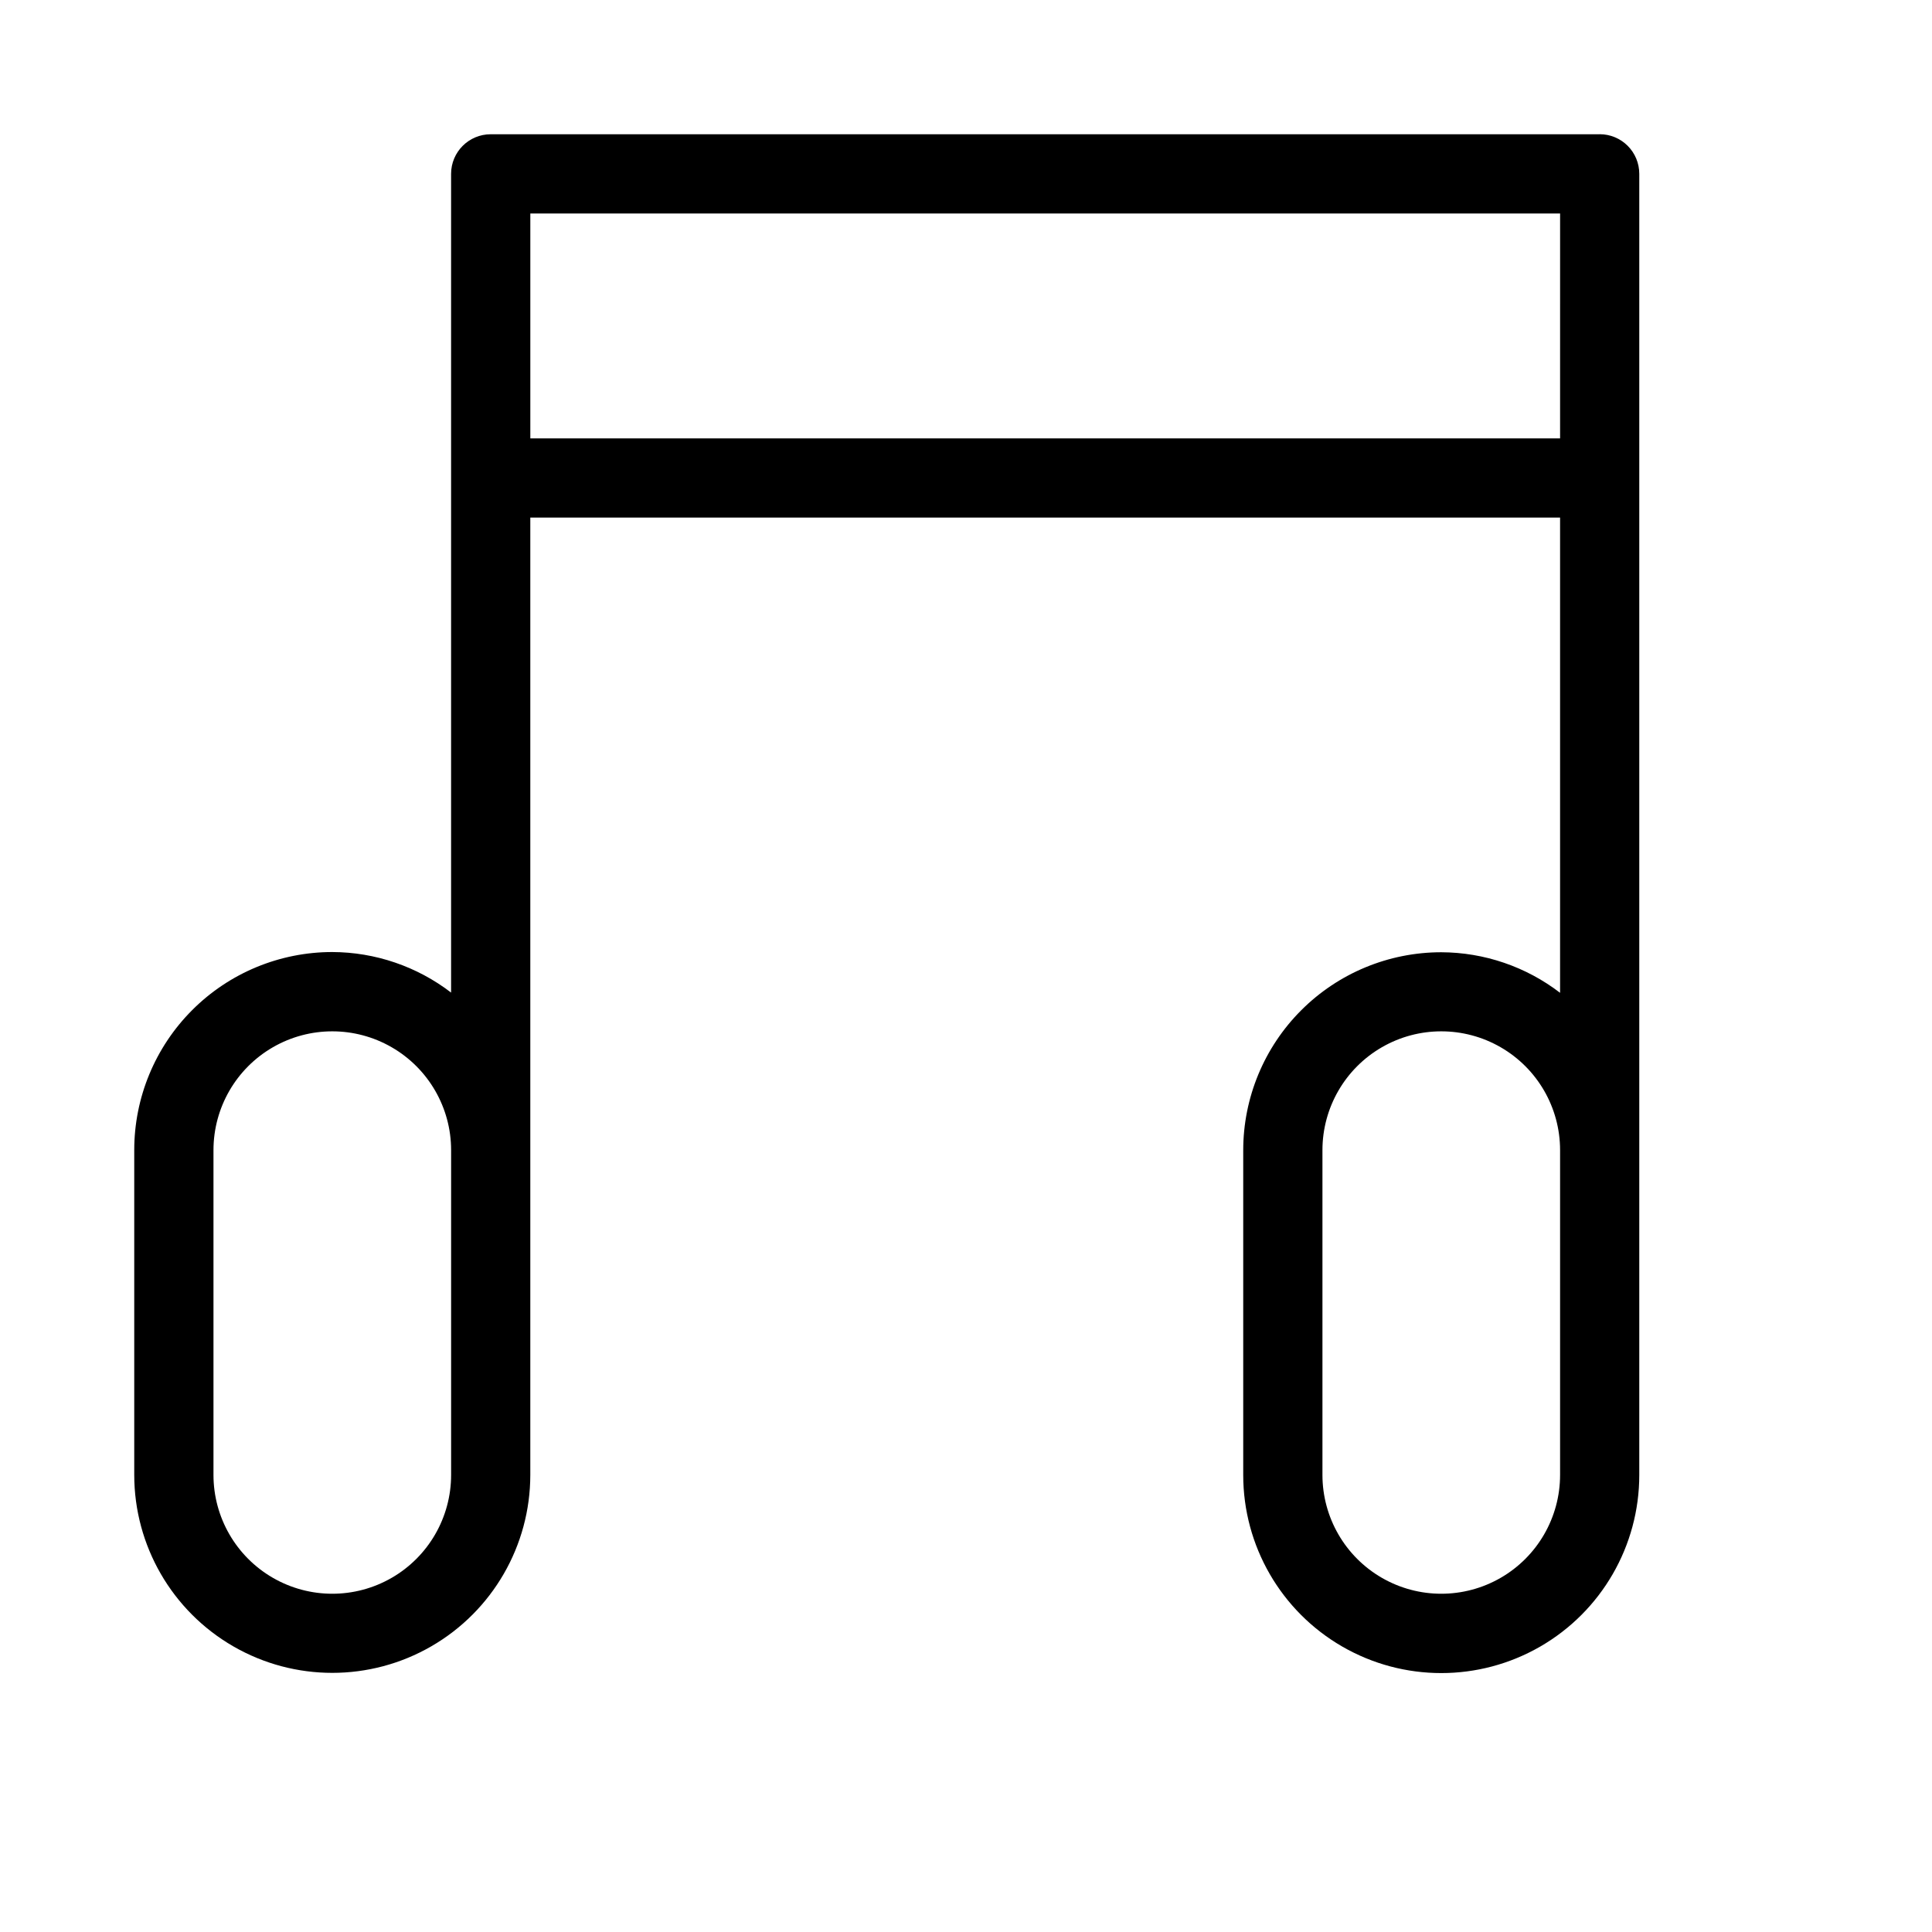
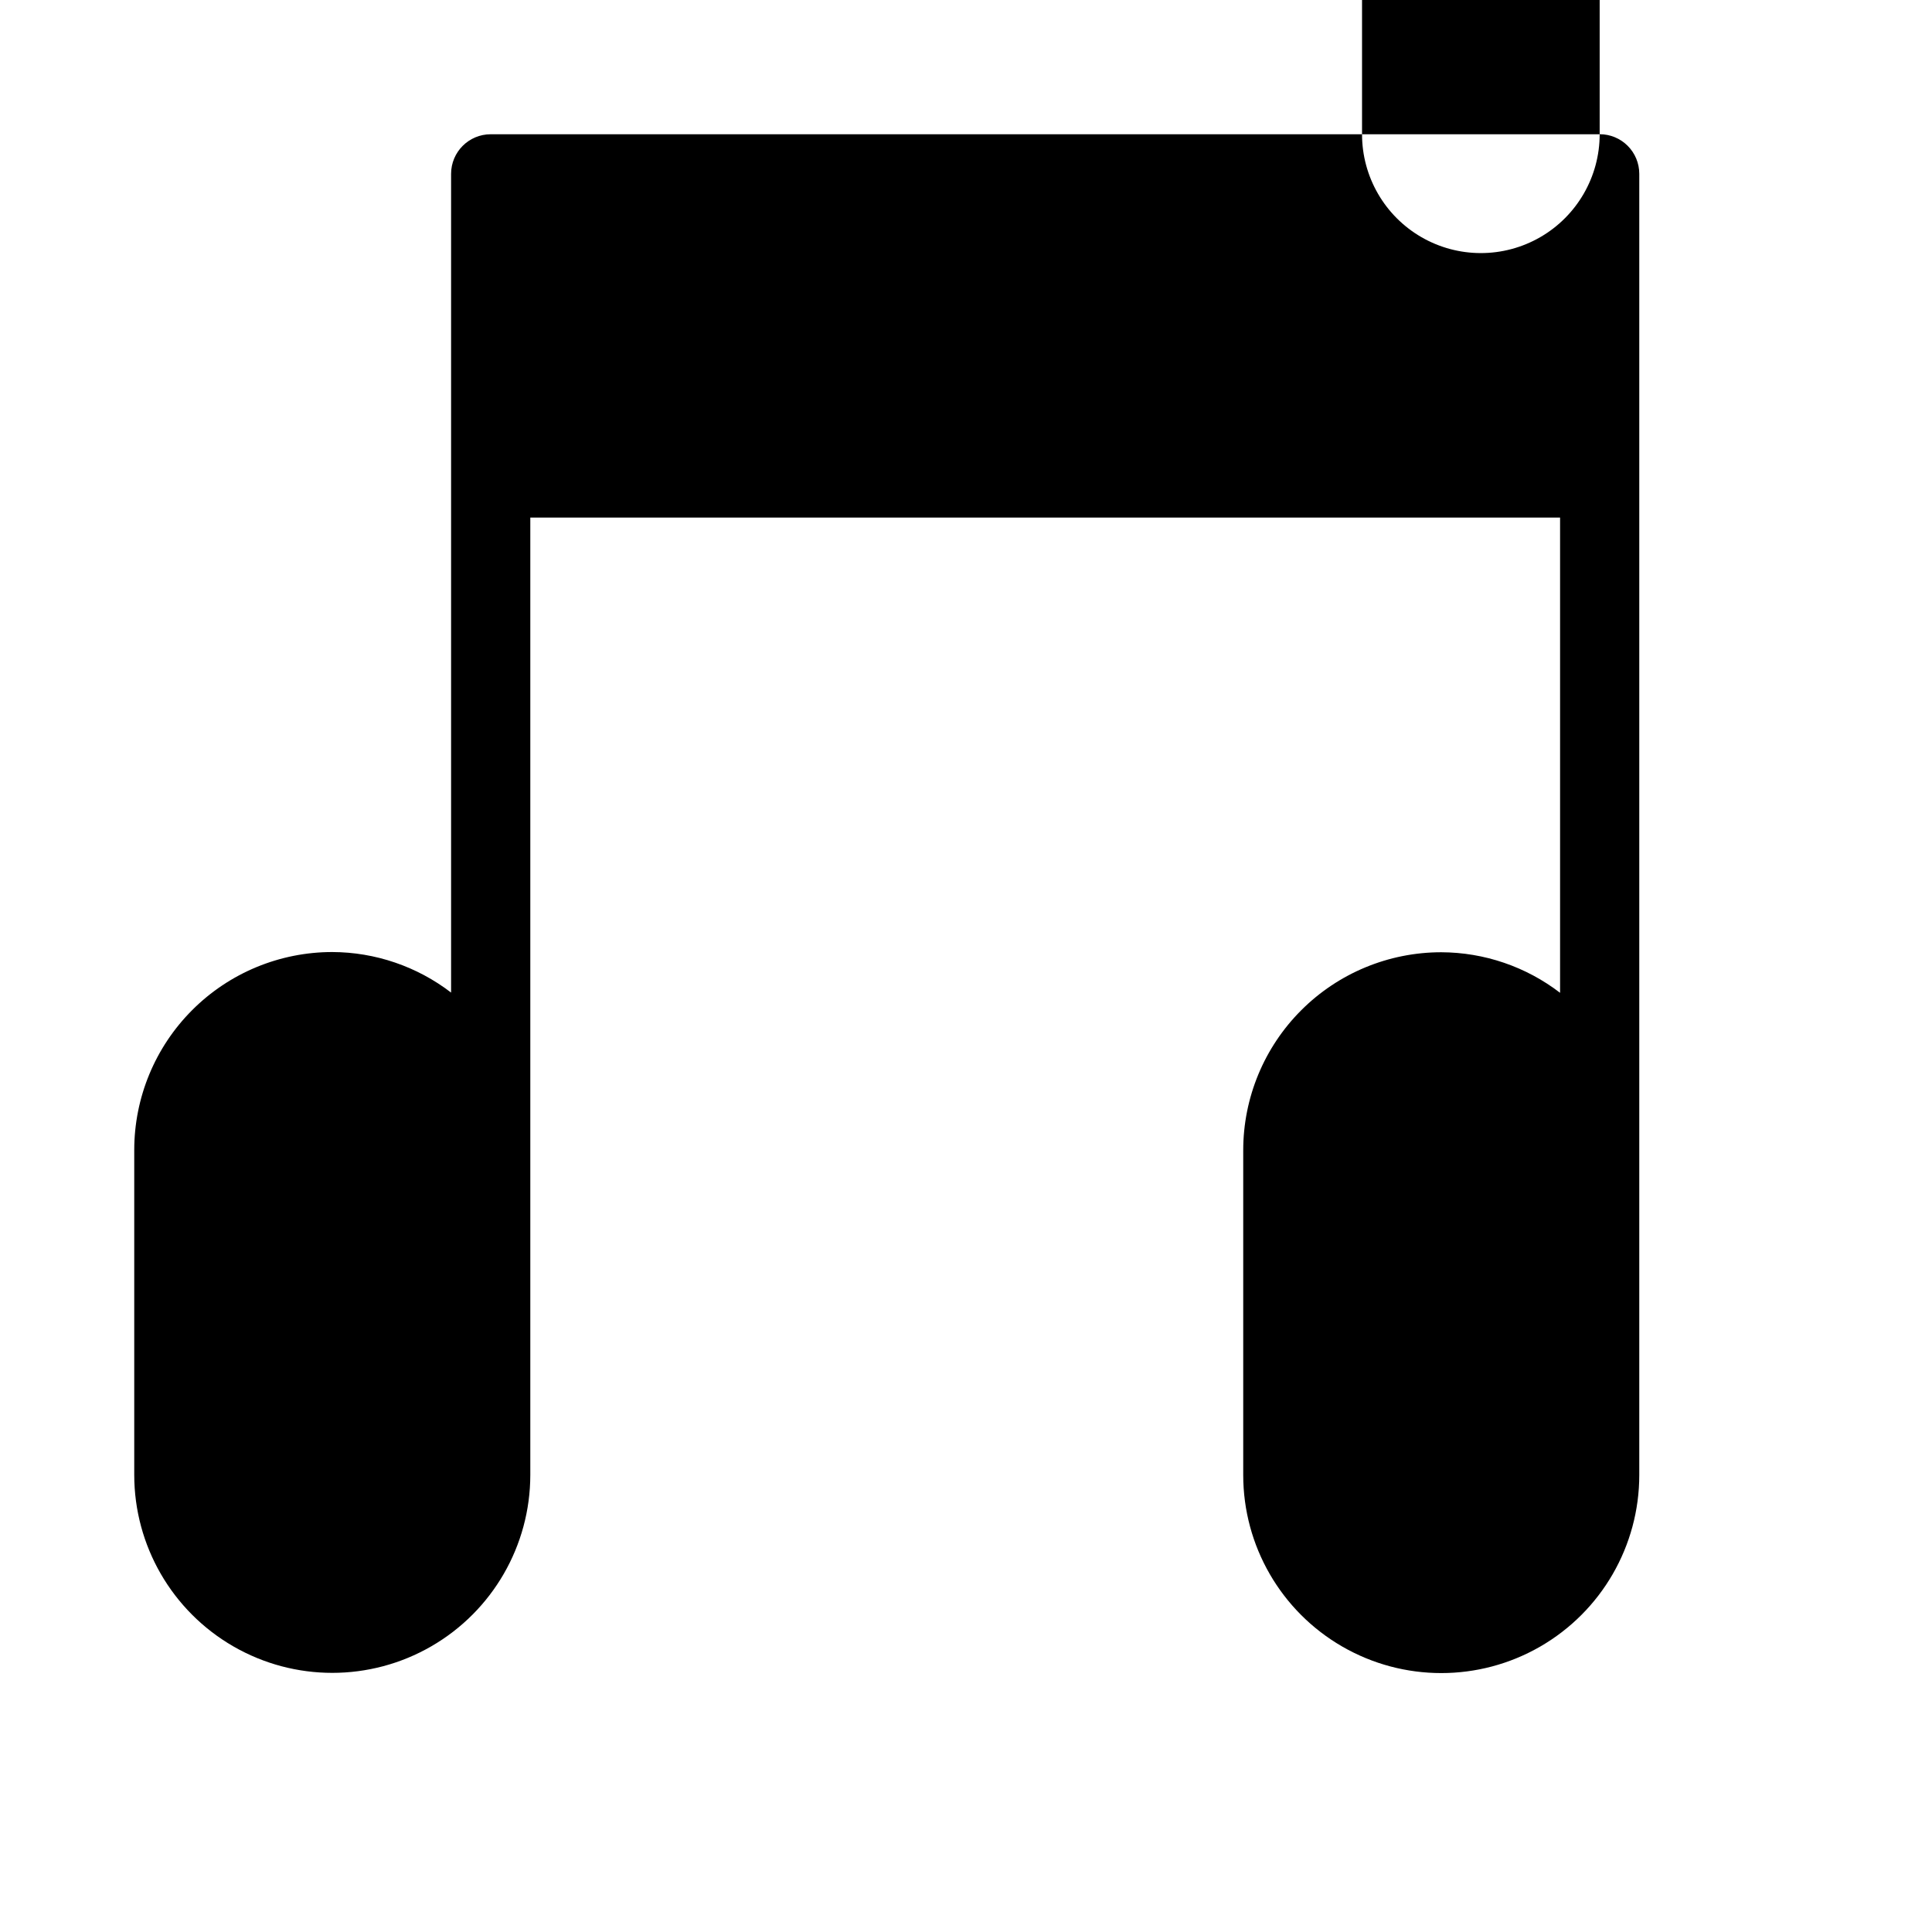
<svg xmlns="http://www.w3.org/2000/svg" fill="#000000" width="800px" height="800px" version="1.1" viewBox="144 144 512 512">
-   <path d="m567.93 179.58h-293.89c-5.797 0-10.496 4.699-10.496 10.496v216.97c-9.035-6.934-20.098-10.711-31.488-10.746-13.918 0-27.27 5.527-37.109 15.371-9.844 9.84-15.371 23.191-15.371 37.109v86.066c0 18.75 10.004 36.074 26.238 45.449 16.238 9.375 36.246 9.375 52.48 0 16.238-9.375 26.242-26.699 26.242-45.449v-253.69h272.9v125.95l-0.004-0.004c-9.035-6.934-20.098-10.711-31.488-10.746-13.918 0-27.266 5.527-37.105 15.371-9.844 9.84-15.371 23.191-15.371 37.109v86.066c0 18.75 10 36.074 26.238 45.449 16.238 9.375 36.242 9.375 52.48 0 16.238-9.375 26.238-26.699 26.238-45.449v-344.84c0-2.785-1.105-5.453-3.074-7.422s-4.637-3.074-7.422-3.074zm-304.38 355.29c0 11.25-6.004 21.645-15.746 27.27-9.742 5.625-21.746 5.625-31.488 0-9.742-5.625-15.742-16.02-15.742-27.27v-86.066c0-11.25 6-21.645 15.742-27.27 9.742-5.625 21.746-5.625 31.488 0 9.742 5.625 15.746 16.02 15.746 27.27zm20.992-274.7v-59.594h272.9l-0.004 59.598zm272.9 274.7h-0.004c0 11.25-6 21.645-15.742 27.27-9.742 5.625-21.746 5.625-31.488 0-9.742-5.625-15.746-16.02-15.746-27.27v-86.066c0-11.25 6.004-21.645 15.746-27.27 9.742-5.625 21.746-5.625 31.488 0 9.742 5.625 15.742 16.02 15.742 27.27v86.066z" />
+   <path d="m567.93 179.58h-293.89c-5.797 0-10.496 4.699-10.496 10.496v216.97c-9.035-6.934-20.098-10.711-31.488-10.746-13.918 0-27.27 5.527-37.109 15.371-9.844 9.84-15.371 23.191-15.371 37.109v86.066c0 18.75 10.004 36.074 26.238 45.449 16.238 9.375 36.246 9.375 52.48 0 16.238-9.375 26.242-26.699 26.242-45.449v-253.69h272.9v125.95l-0.004-0.004c-9.035-6.934-20.098-10.711-31.488-10.746-13.918 0-27.266 5.527-37.105 15.371-9.844 9.84-15.371 23.191-15.371 37.109v86.066c0 18.75 10 36.074 26.238 45.449 16.238 9.375 36.242 9.375 52.48 0 16.238-9.375 26.238-26.699 26.238-45.449v-344.84c0-2.785-1.105-5.453-3.074-7.422s-4.637-3.074-7.422-3.074zc0 11.25-6.004 21.645-15.746 27.27-9.742 5.625-21.746 5.625-31.488 0-9.742-5.625-15.742-16.02-15.742-27.27v-86.066c0-11.25 6-21.645 15.742-27.27 9.742-5.625 21.746-5.625 31.488 0 9.742 5.625 15.746 16.02 15.746 27.27zm20.992-274.7v-59.594h272.9l-0.004 59.598zm272.9 274.7h-0.004c0 11.25-6 21.645-15.742 27.27-9.742 5.625-21.746 5.625-31.488 0-9.742-5.625-15.746-16.02-15.746-27.27v-86.066c0-11.25 6.004-21.645 15.746-27.27 9.742-5.625 21.746-5.625 31.488 0 9.742 5.625 15.742 16.02 15.742 27.27v86.066z" />
</svg>